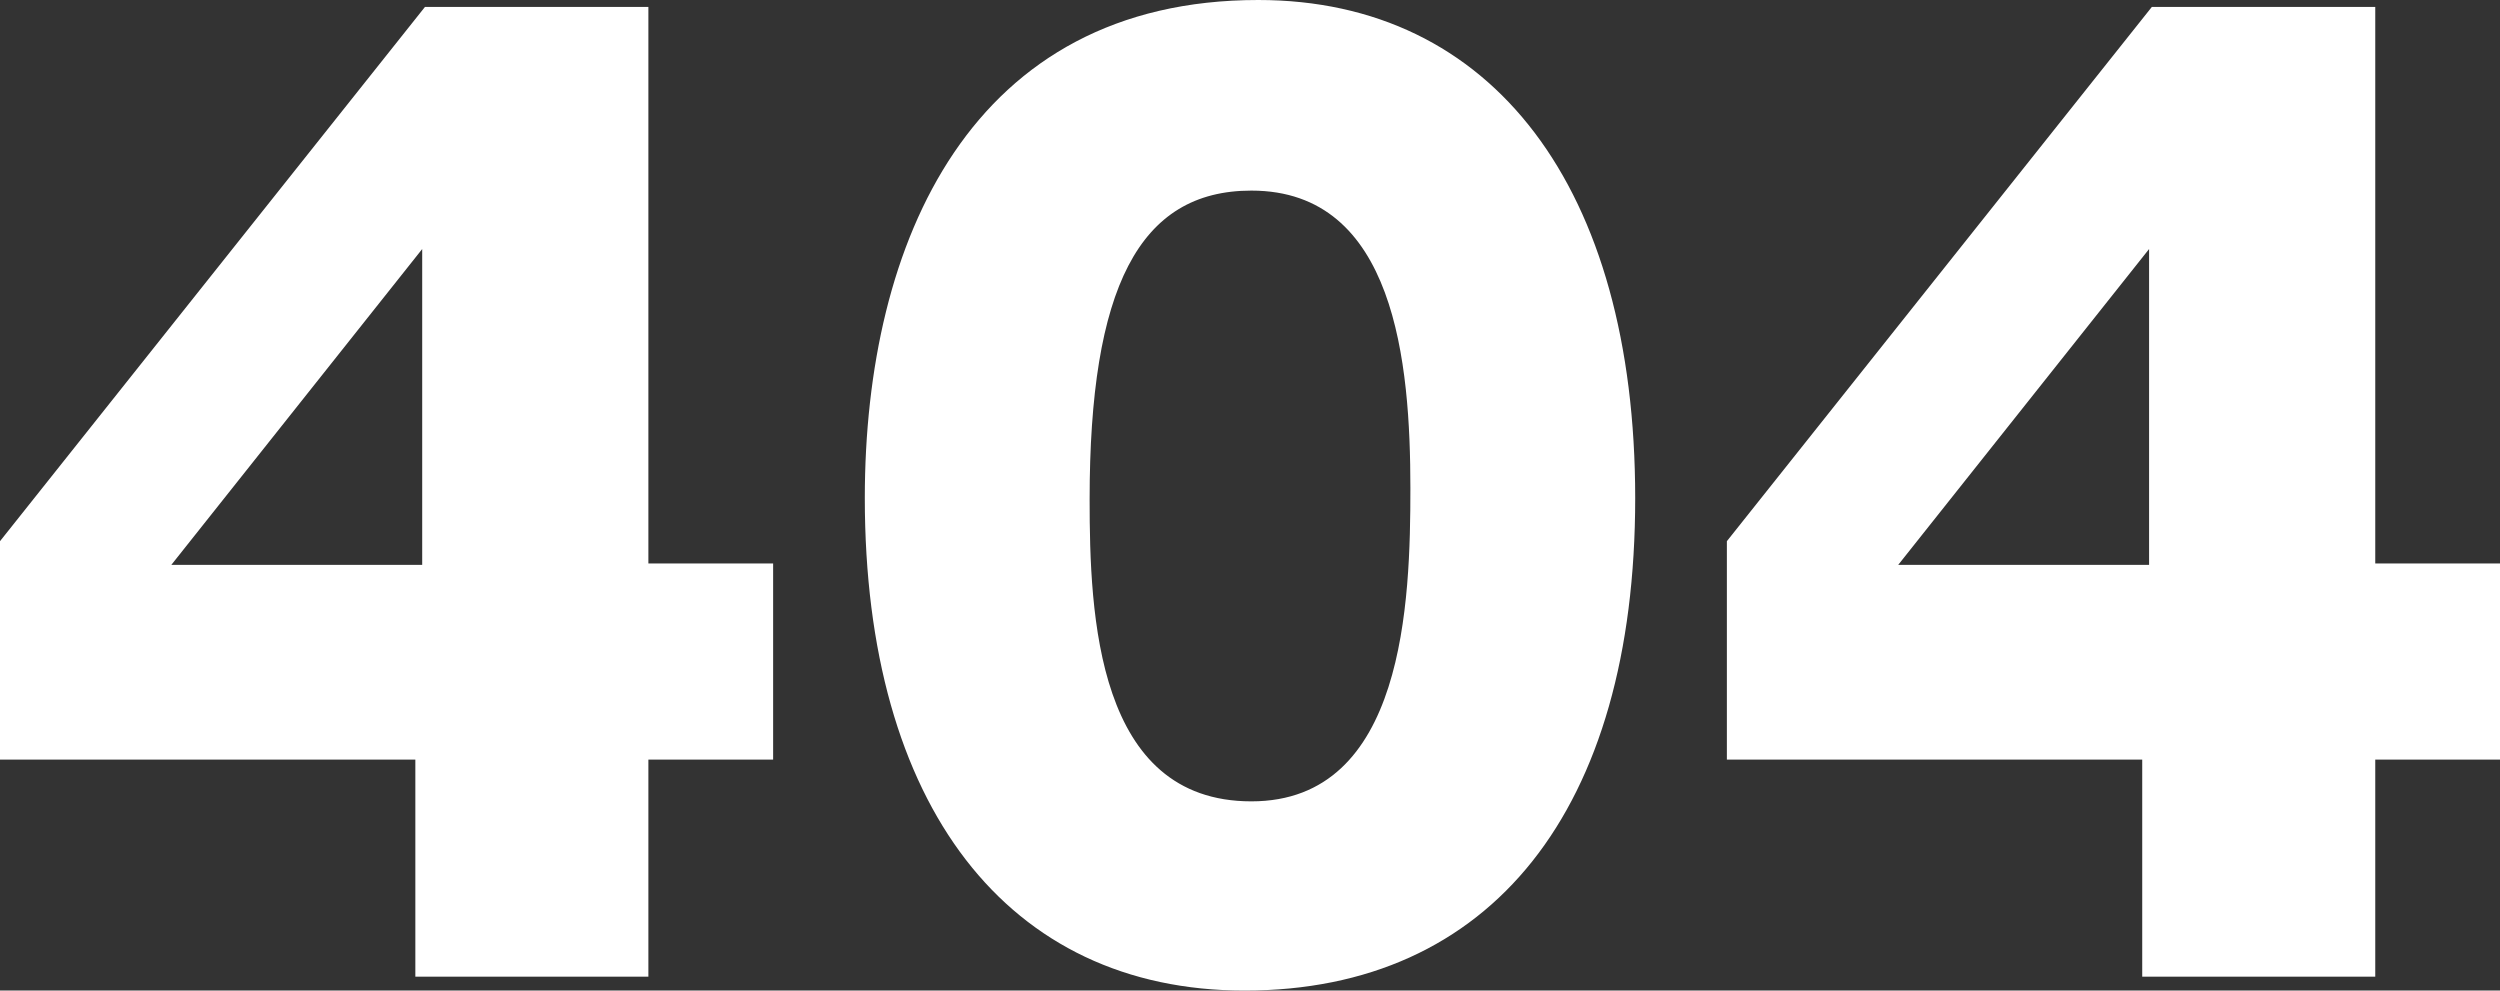
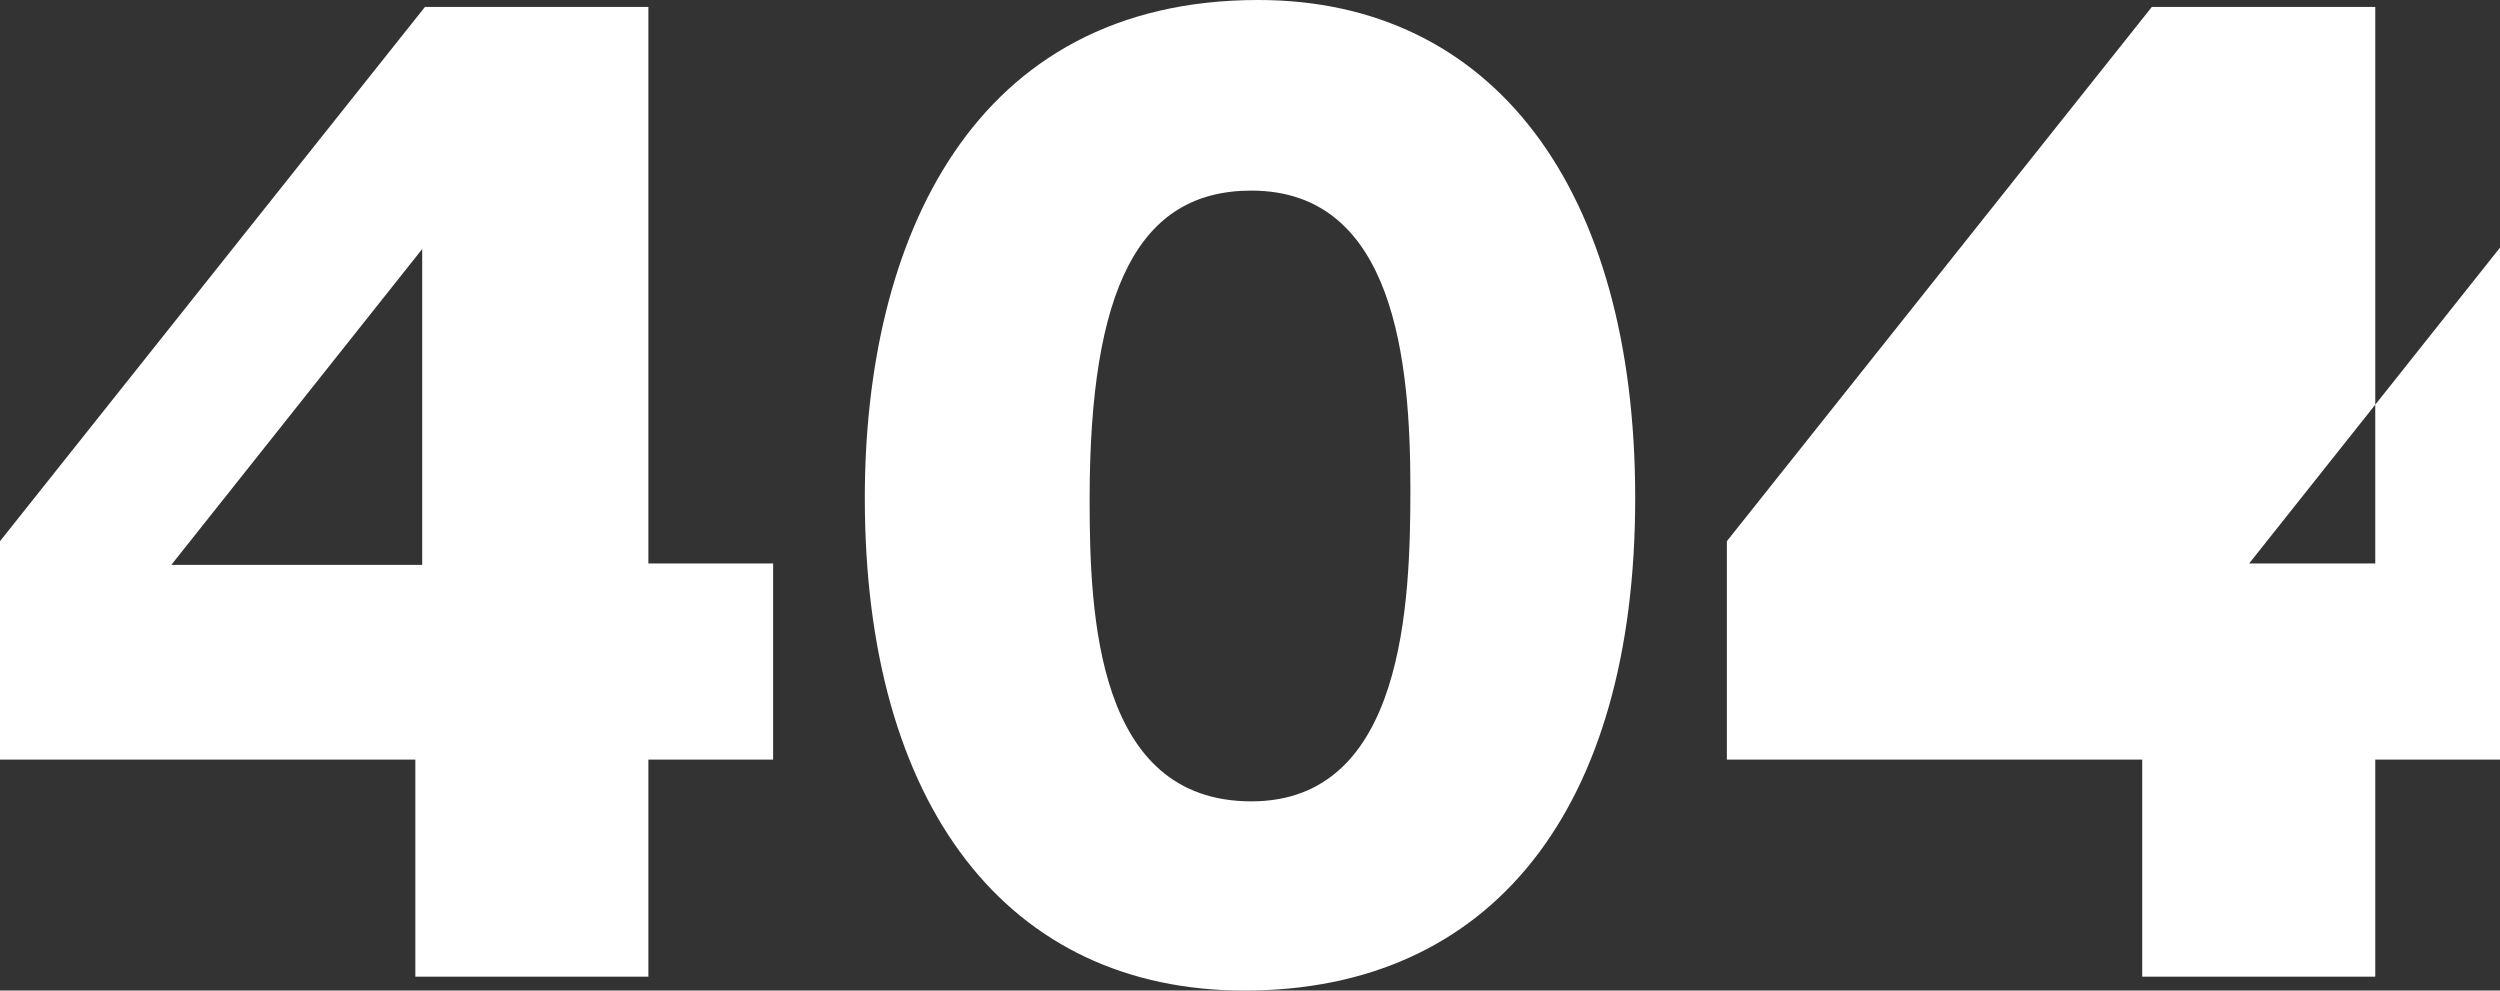
<svg xmlns="http://www.w3.org/2000/svg" width="424" height="168" fill="none">
  <rect width="100%" height="100%" fill="#333333" stroke="none" />
-   <path d="M131.122 95.562h-21.156V1.18H72.071L0 91.786v37.045h70.443v36.809h39.523v-36.809h21.156v-33.27zm-59.516.236H29.06l42.545-53.562v53.562zM213.395 0c-48.59 0-66.724 40.82-66.724 84.472 0 52.146 24.179 83.528 64.399 83.528 41.848 0 66.259-30.674 66.259-83.528C277.329 31.854 253.15 0 213.395 0zm-1.163 32.326c24.412 0 26.969 29.258 26.969 50.494 0 19.113-.93 53.09-26.969 53.09-26.27 0-27.433-31.618-27.433-51.202 0-35.865 8.37-52.382 27.433-52.382zM424 95.562h-21.156V1.18h-37.895l-72.071 90.606v37.045h70.443v36.809h39.523v-36.809H424v-33.27zm-59.516.236h-42.545l42.545-53.562v53.562z" fill="#fff" />
+   <path d="M131.122 95.562h-21.156V1.18H72.071L0 91.786v37.045h70.443v36.809h39.523v-36.809h21.156v-33.27zm-59.516.236H29.06l42.545-53.562v53.562zM213.395 0c-48.59 0-66.724 40.82-66.724 84.472 0 52.146 24.179 83.528 64.399 83.528 41.848 0 66.259-30.674 66.259-83.528C277.329 31.854 253.15 0 213.395 0zm-1.163 32.326c24.412 0 26.969 29.258 26.969 50.494 0 19.113-.93 53.09-26.969 53.09-26.27 0-27.433-31.618-27.433-51.202 0-35.865 8.37-52.382 27.433-52.382zM424 95.562h-21.156V1.18h-37.895l-72.071 90.606v37.045h70.443v36.809h39.523v-36.809H424v-33.27zh-42.545l42.545-53.562v53.562z" fill="#fff" />
</svg>